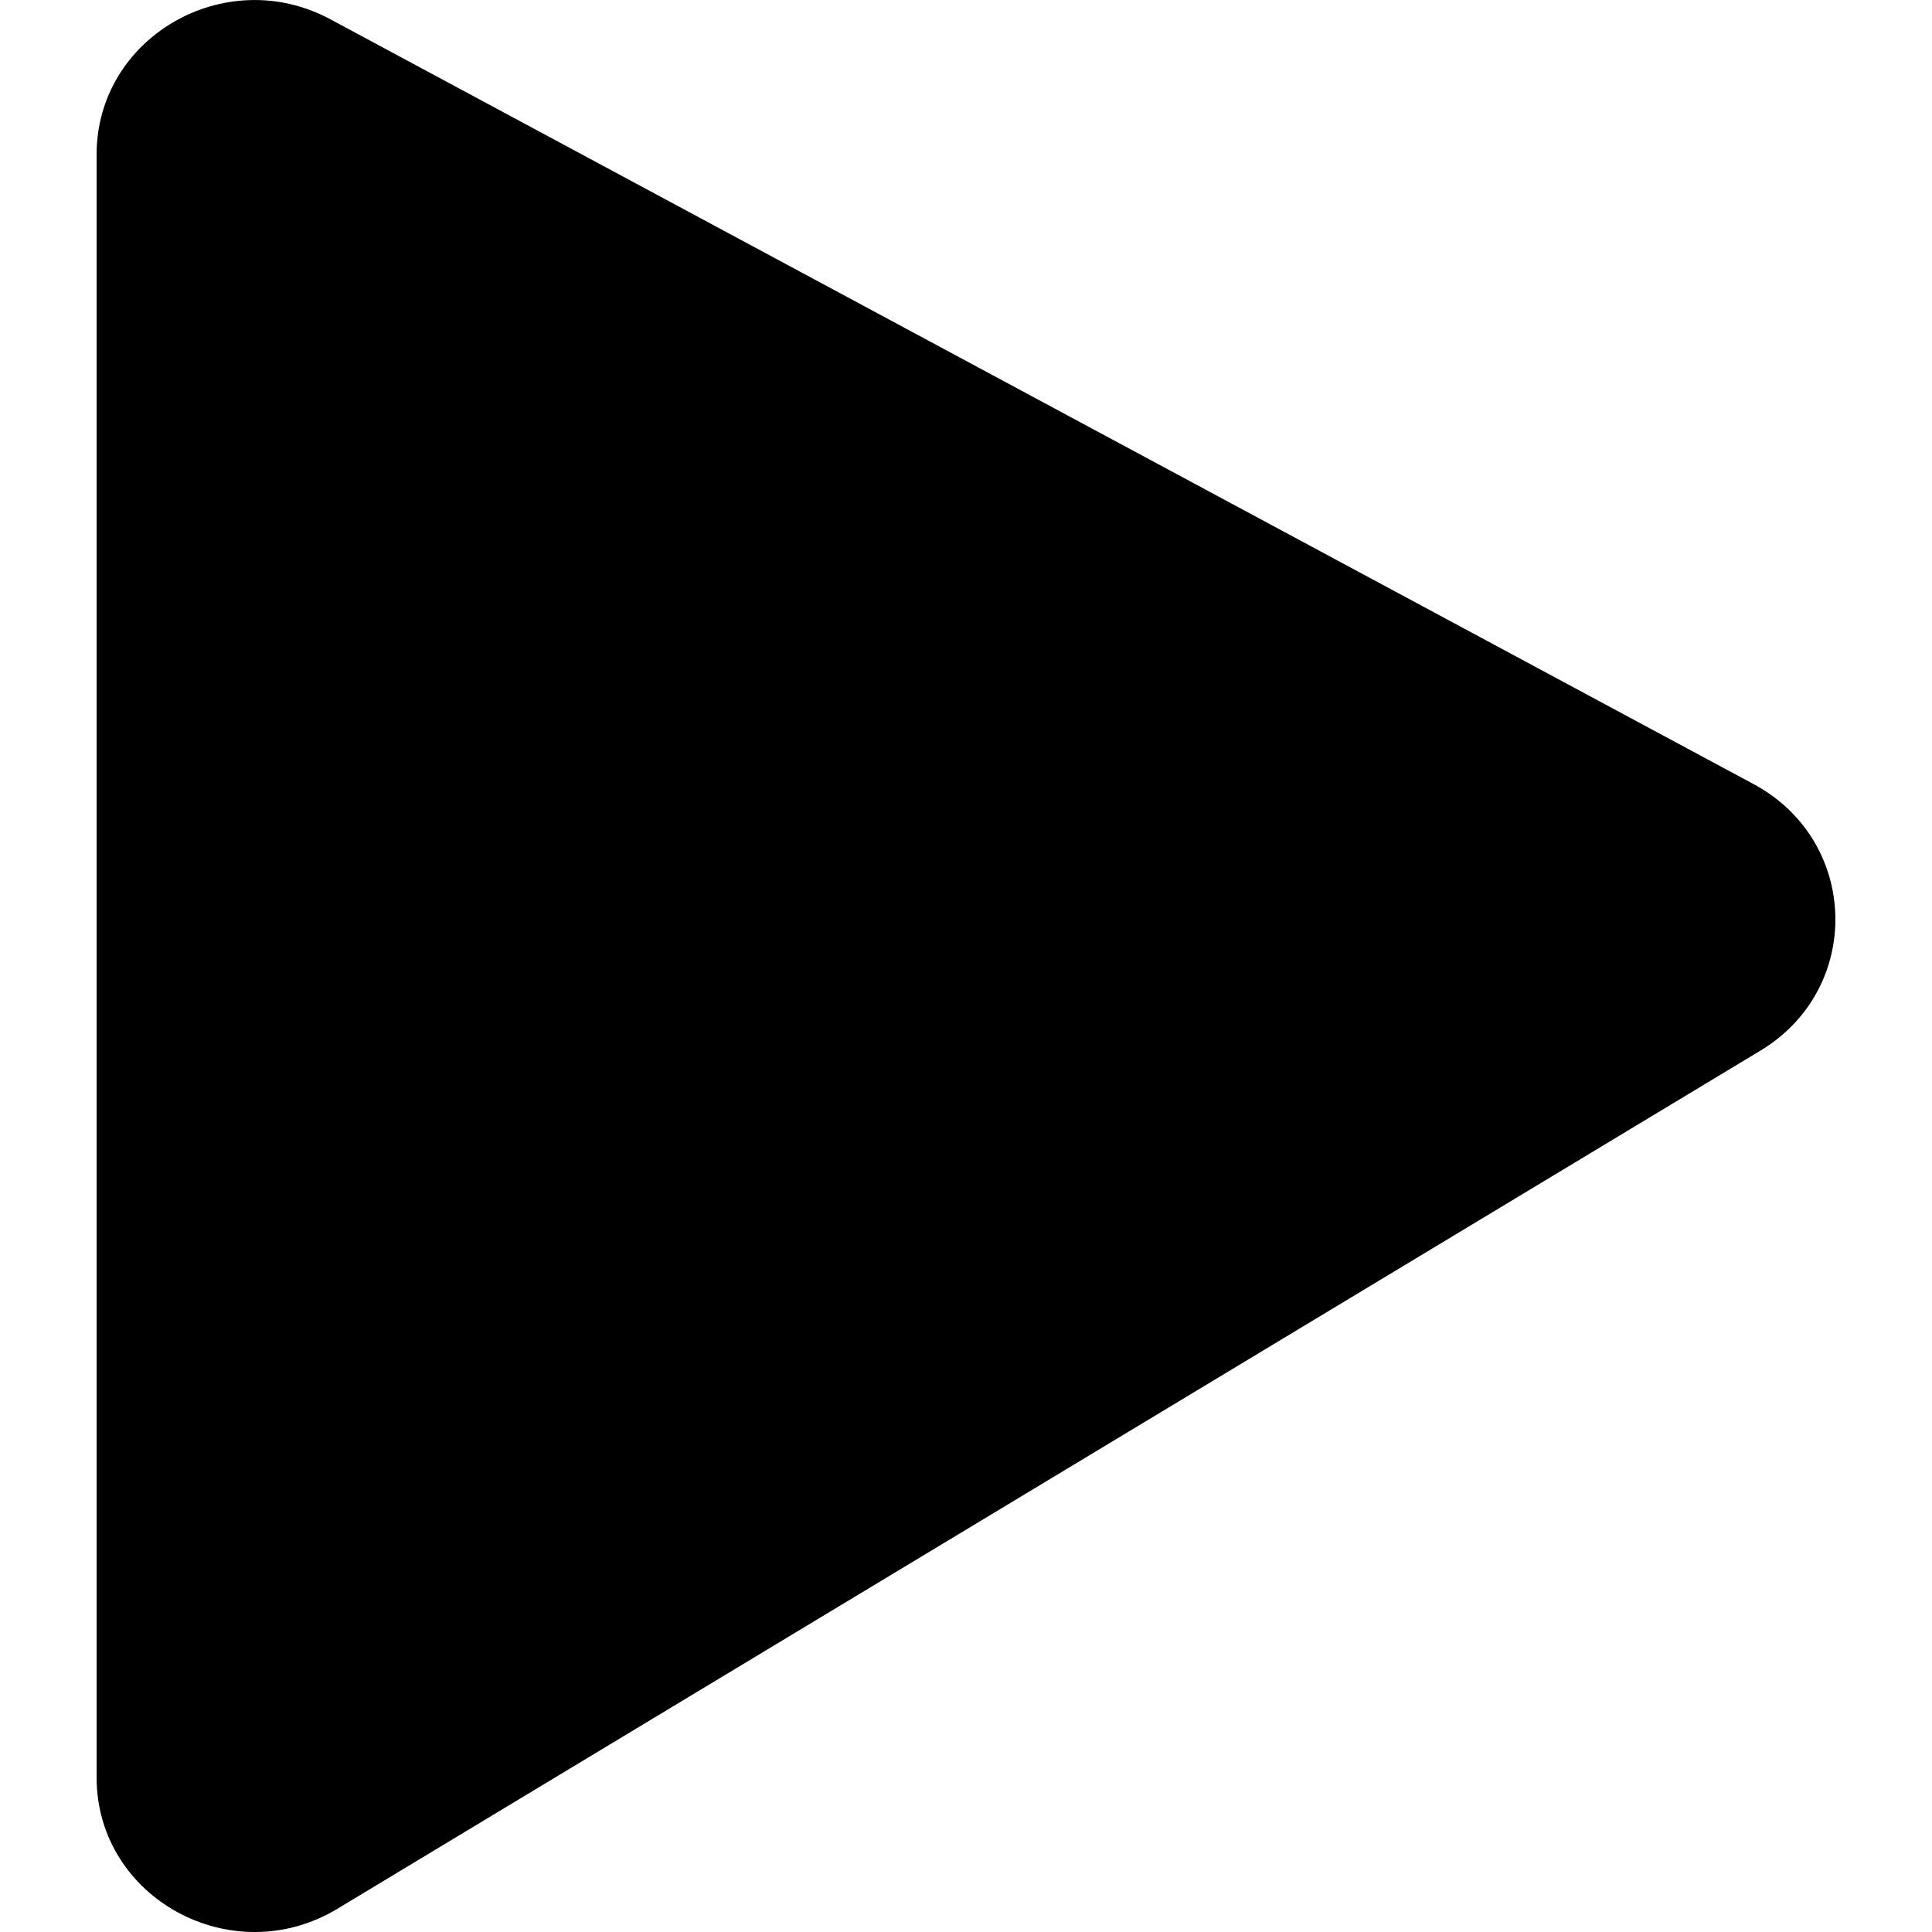
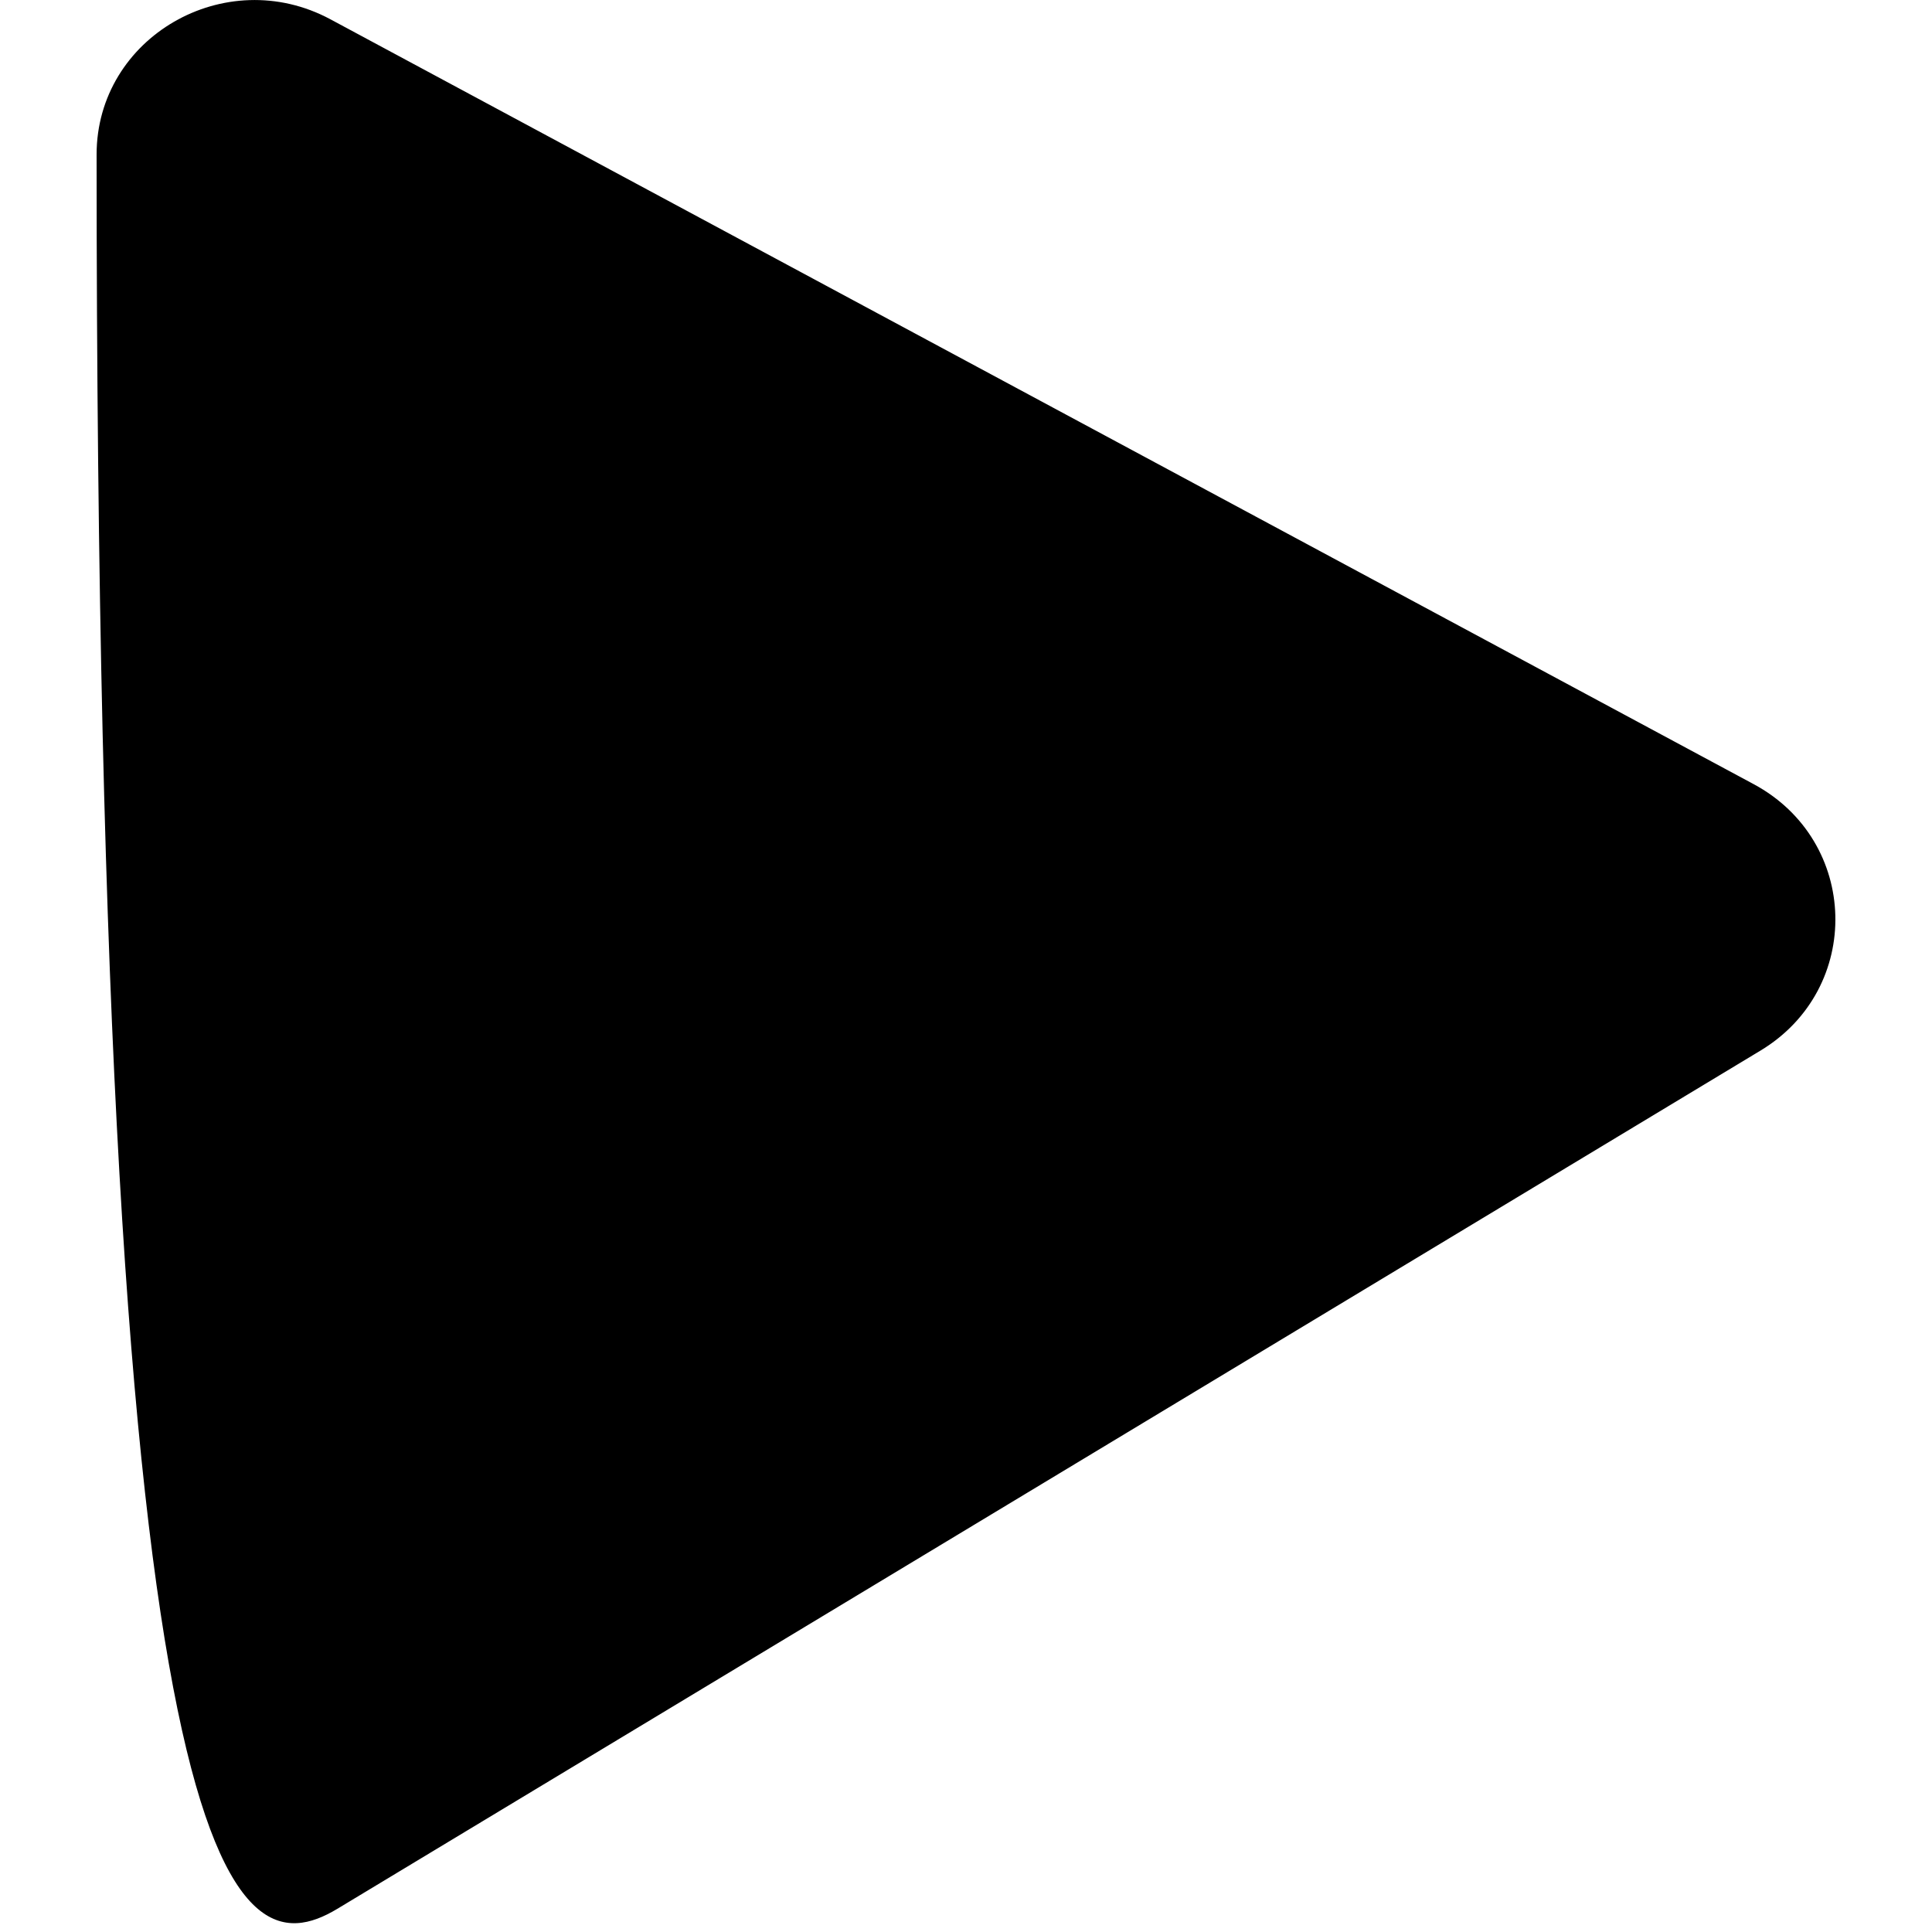
<svg xmlns="http://www.w3.org/2000/svg" width="20" height="20" viewBox="0 0 20 20" fill="none">
-   <path fill-rule="evenodd" clip-rule="evenodd" d="M3.421 0.2C2.332 -0.385 1 0.385 1 1.6V18.4C1 19.651 2.403 20.416 3.492 19.76L18.224 10.876C19.289 10.234 19.25 8.706 18.153 8.117L3.421 0.2Z" fill="black" />
+   <path fill-rule="evenodd" clip-rule="evenodd" d="M3.421 0.2C2.332 -0.385 1 0.385 1 1.6C1 19.651 2.403 20.416 3.492 19.76L18.224 10.876C19.289 10.234 19.25 8.706 18.153 8.117L3.421 0.2Z" fill="black" />
</svg>